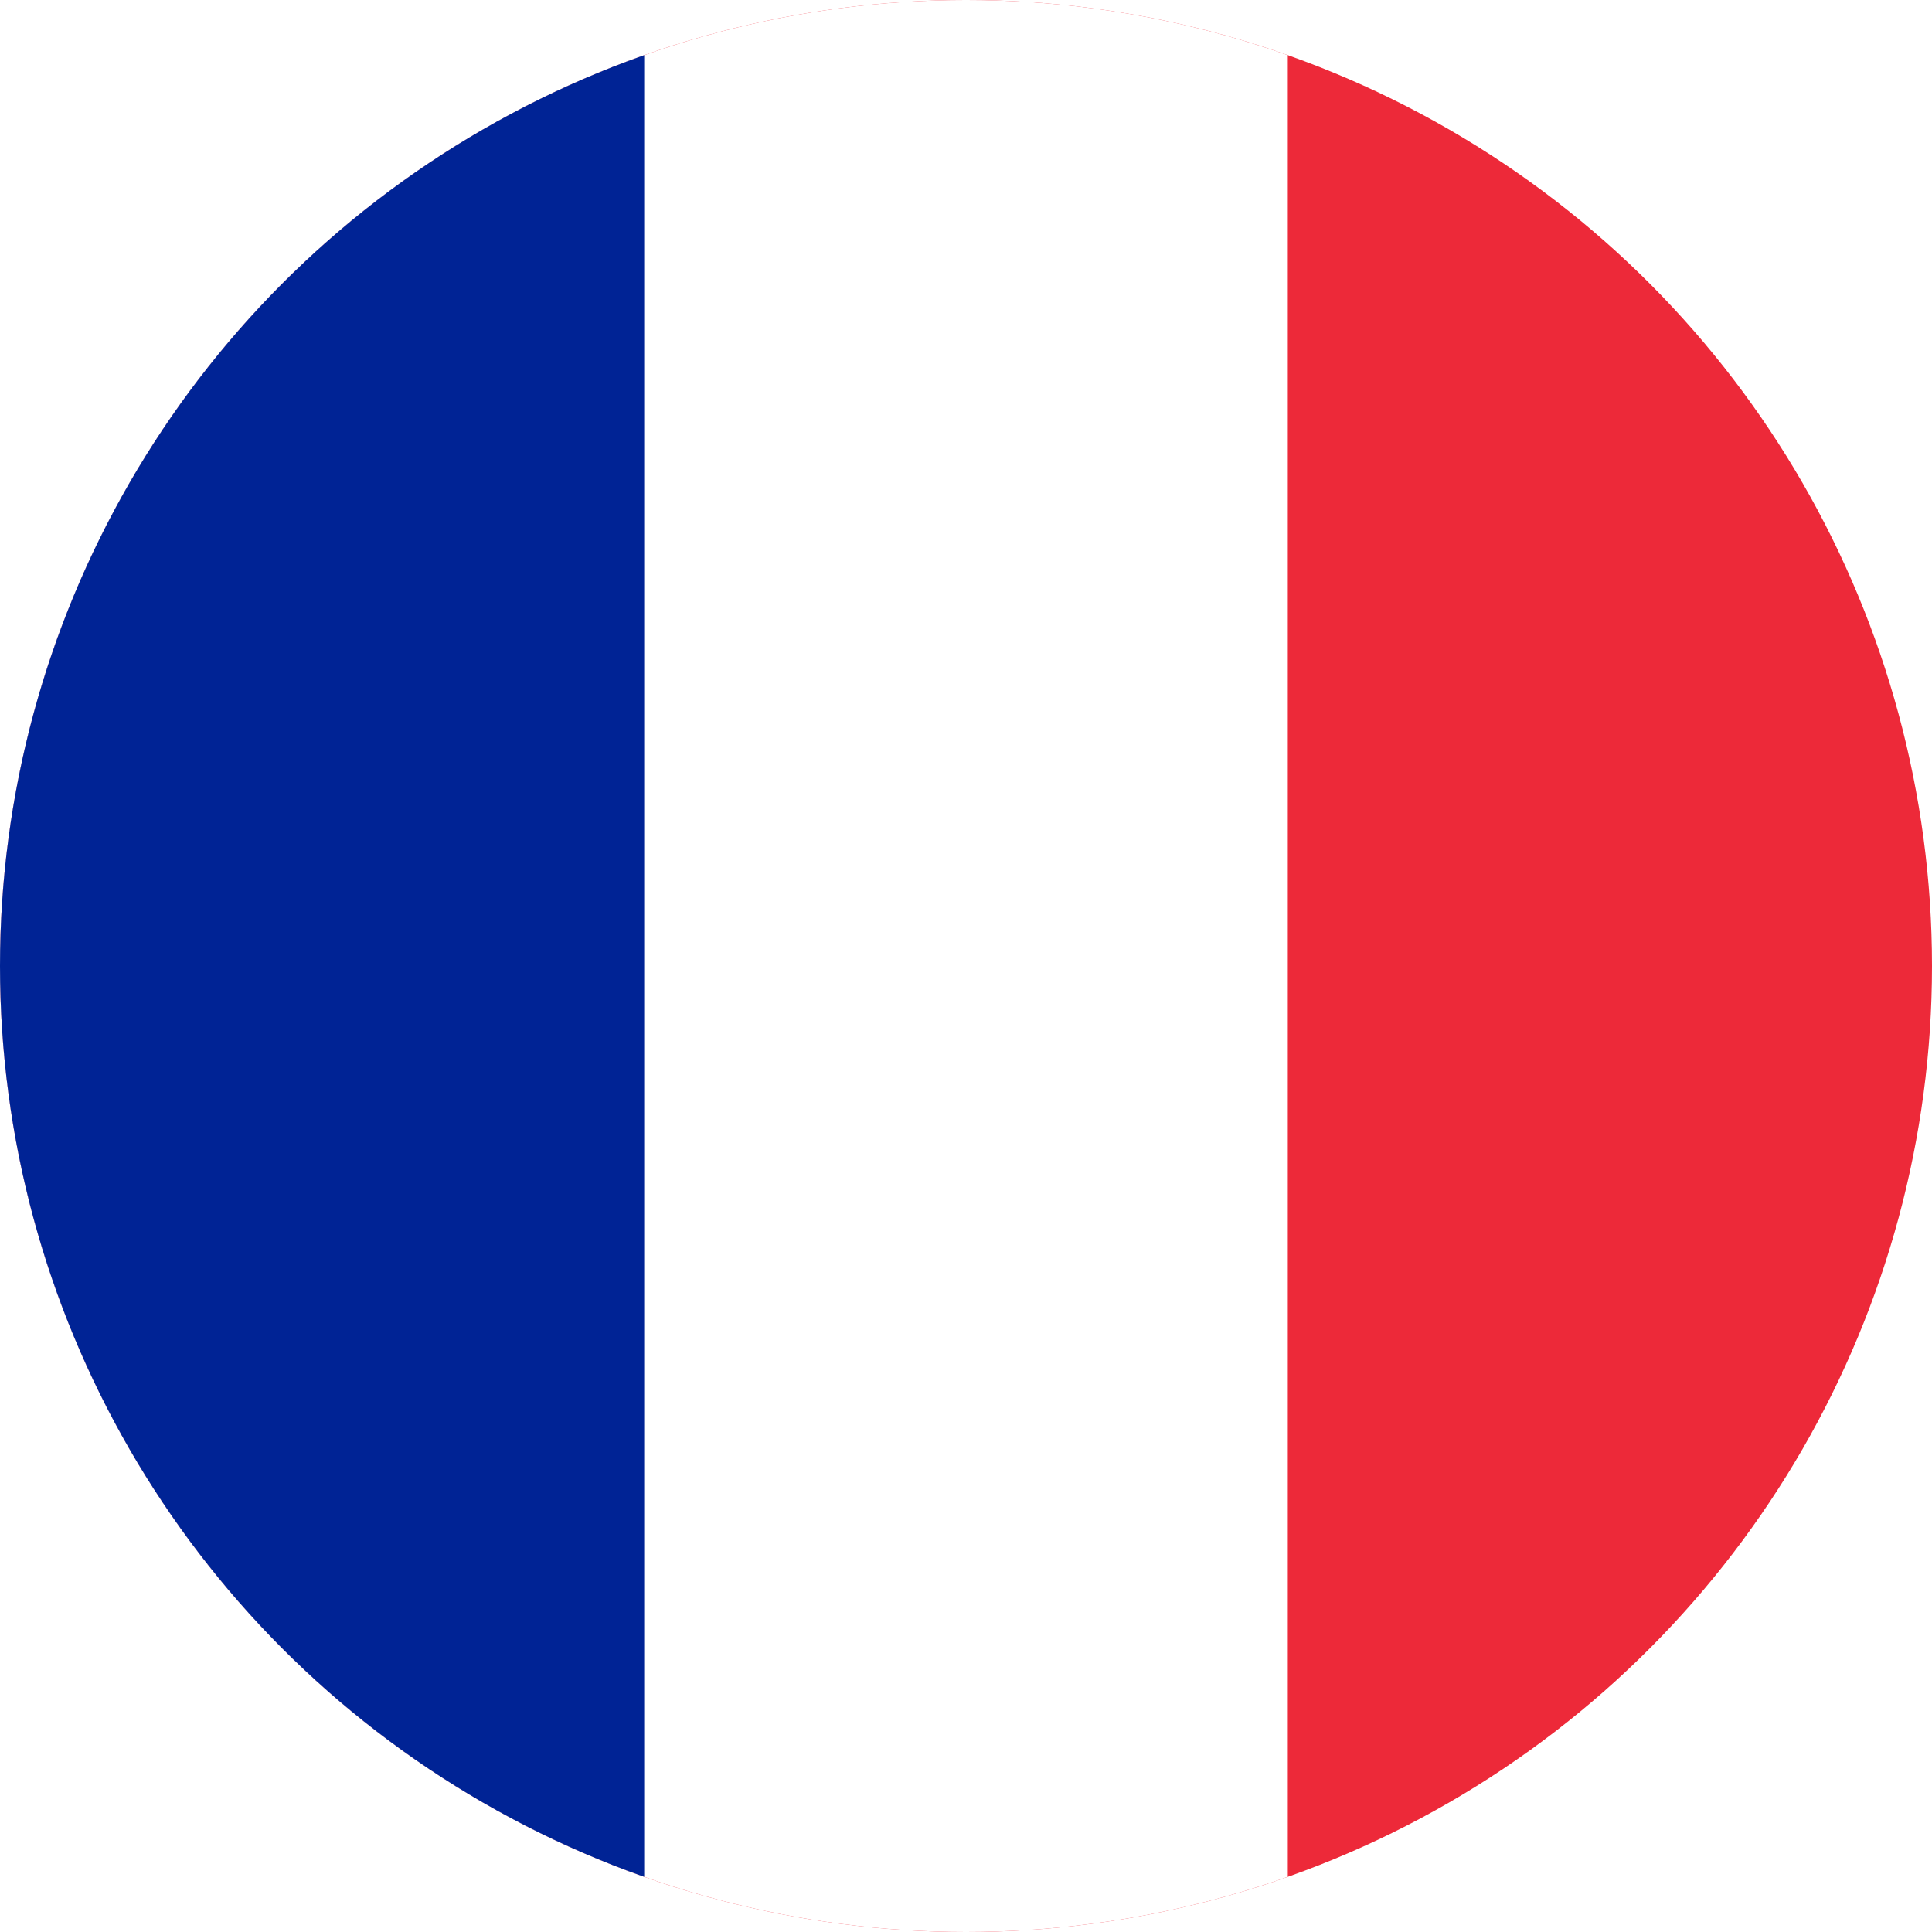
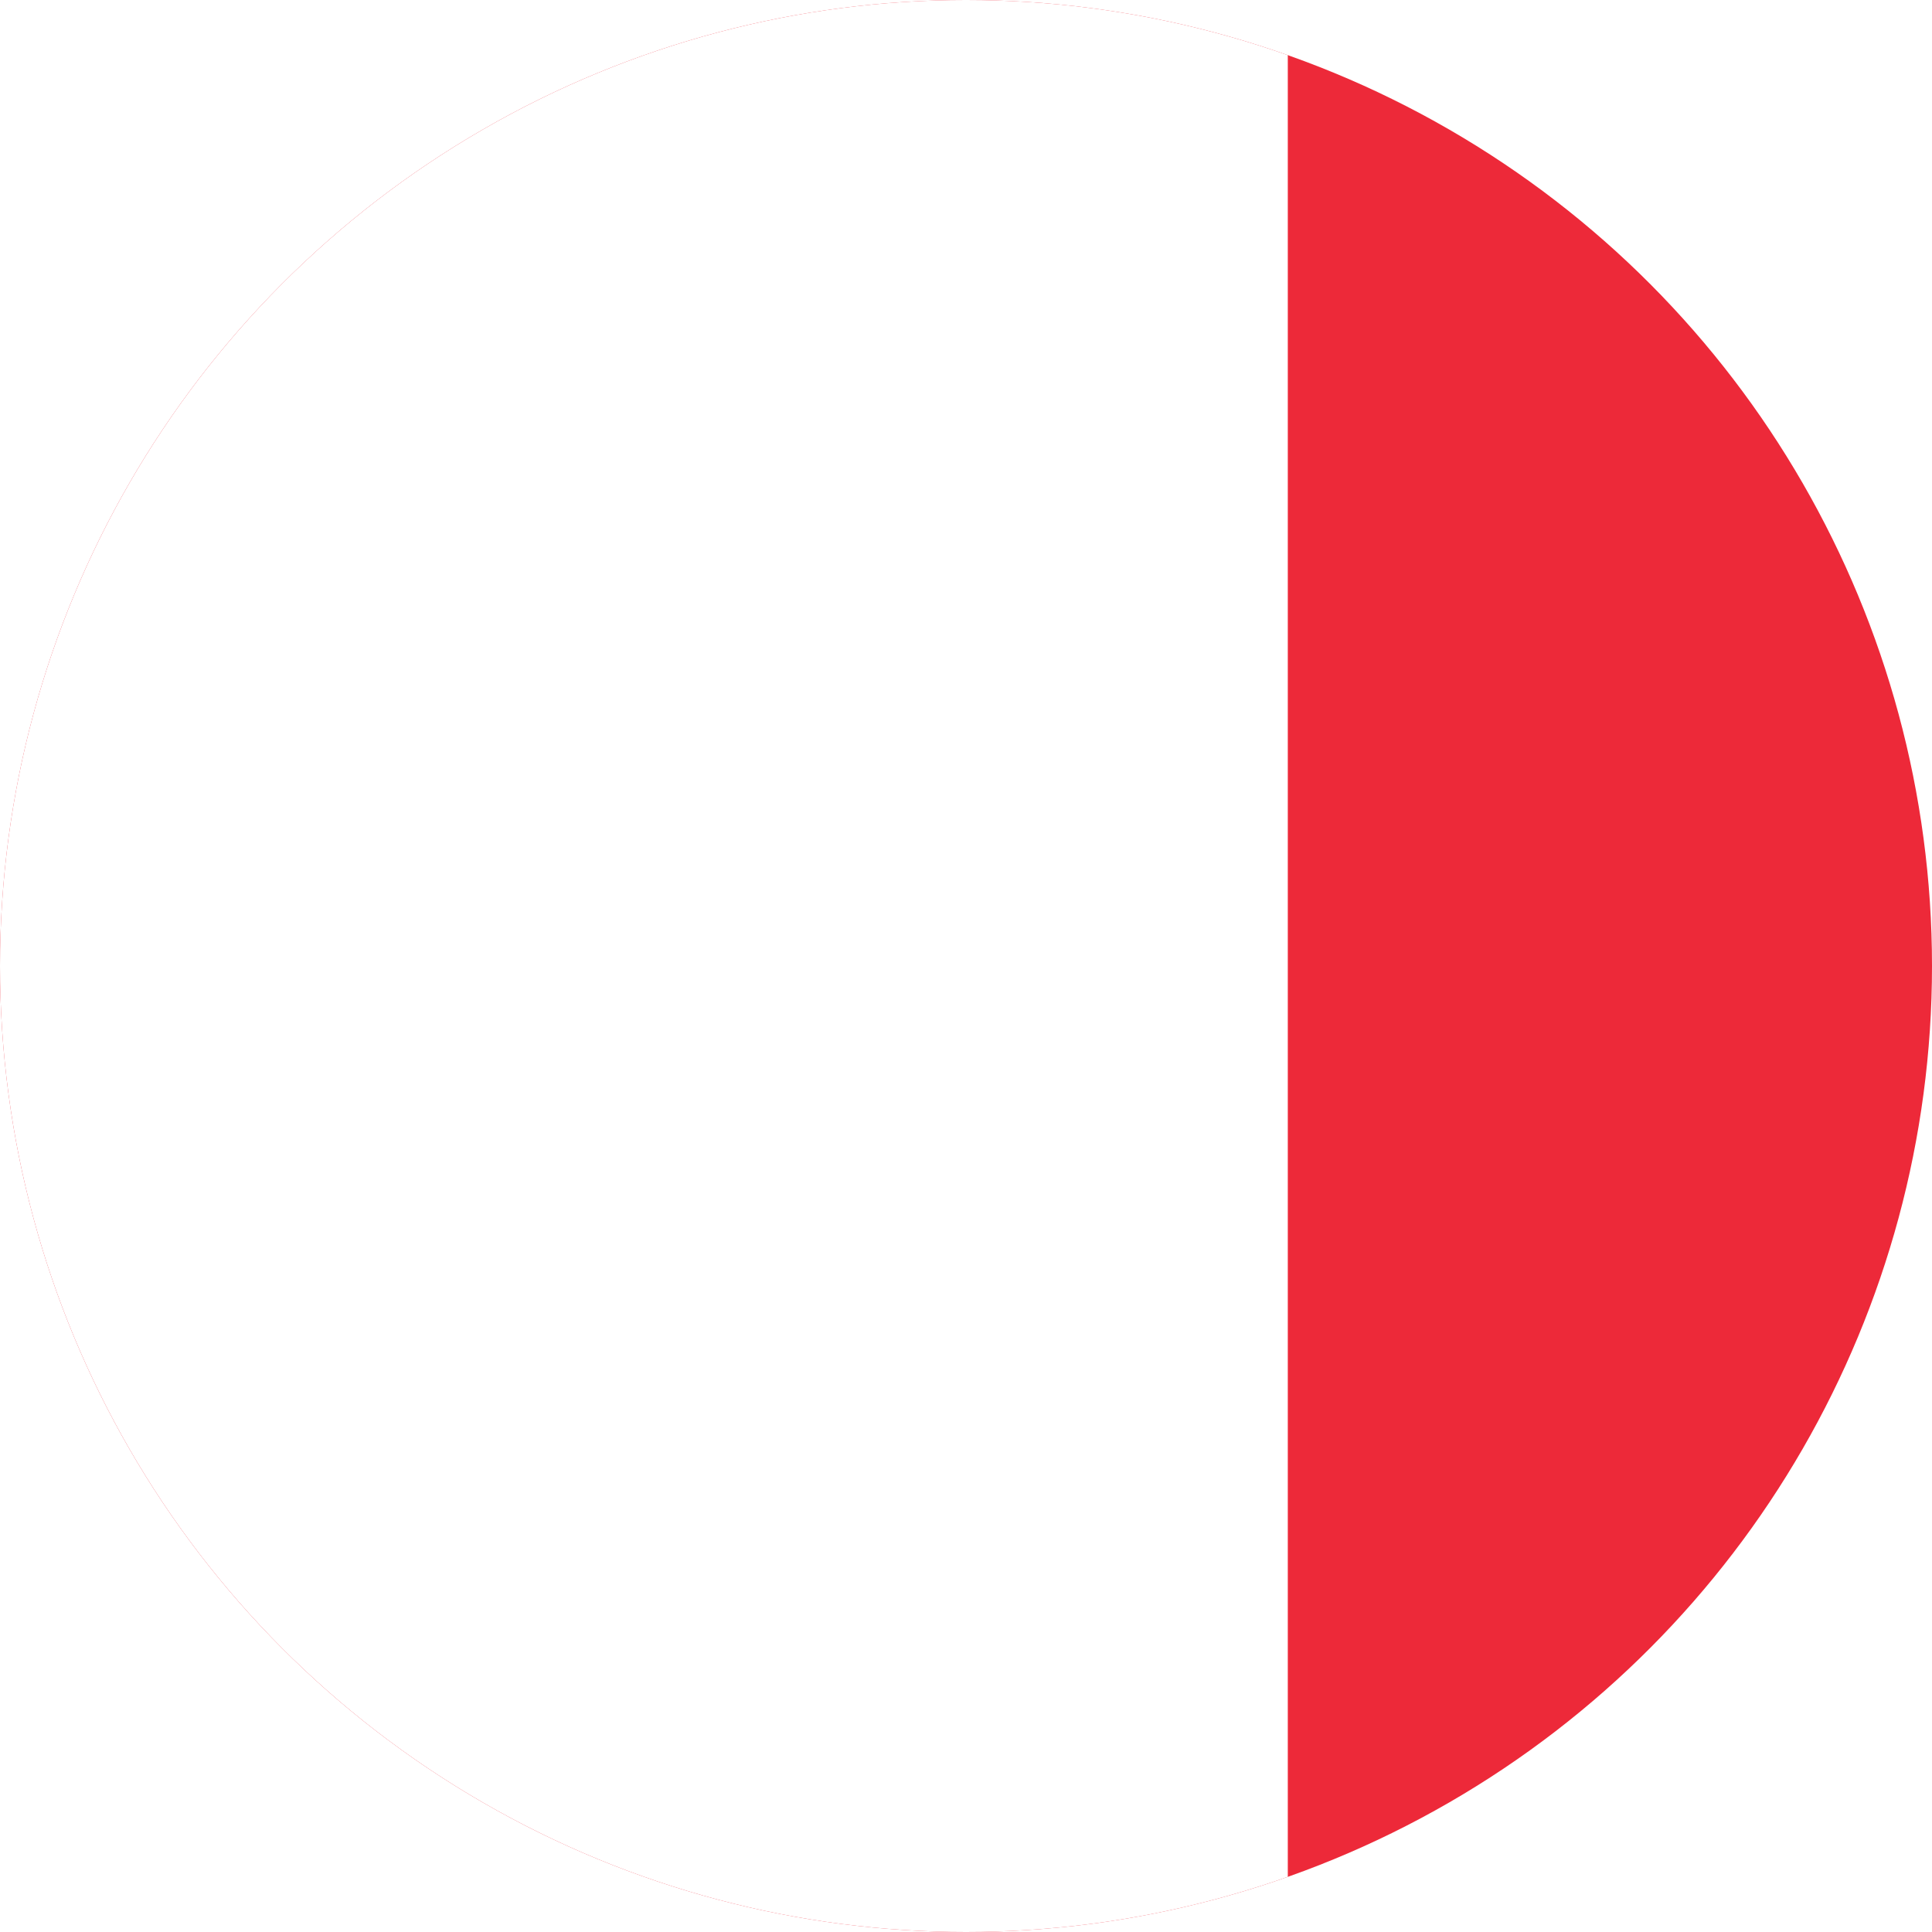
<svg xmlns="http://www.w3.org/2000/svg" id="Layer_1" data-name="Layer 1" width="32" height="32" viewBox="0 0 32 32">
  <defs>
    <style>.cls-1{fill:none;}.cls-2{clip-path:url(#clip-path);}.cls-3{fill:#ed2939;}.cls-4{fill:#fff;}.cls-5{fill:#002395;}.cls-6{clip-path:url(#clip-path-2);}.cls-7{fill:#f10024;}.cls-8{fill:#fefdfe;}.cls-9{fill:#00227f;}</style>
    <clipPath id="clip-path">
      <circle class="cls-1" cx="16" cy="16" r="16" />
    </clipPath>
    <clipPath id="clip-path-2">
      <circle class="cls-1" cx="-22.42" cy="16" r="16" />
    </clipPath>
  </defs>
  <title>i</title>
  <g class="cls-2">
    <rect class="cls-3" width="32" height="32" />
    <rect class="cls-4" width="21.33" height="32" />
-     <rect class="cls-5" width="10.67" height="32" />
  </g>
  <g class="cls-6">
    <g id="bILQzc">
-       <path class="cls-7" d="M-25.63-.37h6.46q0,6.36,0,12.72c0,.17,0,.2.21.2H9.89V19H-19c-.16,0-.2,0-.2.19q0,6.36,0,12.73h-6.46V19.23c0-.22,0-.22-.22-.22H-54.51c-.15,0-.19,0-.19-.19q0-3,0-6.07c0-.17,0-.2.21-.2h28.67c.16,0,.19,0,.19-.19Z" />
      <path class="cls-8" d="M-19.17,31.93q0-6.37,0-12.73c0-.16,0-.19.2-.19H9.89v2.15H-4.35a.15.15,0,0,0,.1.08l14,7c.05,0,.09.06.14,0v1.22l-.19-.09L-6.67,21.24A.59.59,0,0,0-7,21.16h-4.58a.33.33,0,0,0,.14.1L9.71,31.83s.11,0,.15.1H2.63c0-.06-.09-.07-.13-.09l-19.36-9.68s-.09-.07-.16-.05v9.82Z" />
      <path class="cls-8" d="M9.89,12.55H-19c-.17,0-.21,0-.21-.2q0-6.36,0-12.72H-17V9.48l.16-.08L2.5-.28s.1,0,.13-.09H5.05c0,.06-.1.07-.16.1L.12,2.12-16.25,10.3a.25.25,0,0,0-.14.1h4.55a.89.89,0,0,0,.39-.09L9.6-.22a.84.84,0,0,0,.26-.15c.07,0,0,.09,0,.14v3.5c-.06,0-.1,0-.15,0l-14,7a.22.22,0,0,0-.14.1H9.89Z" />
      <path class="cls-9" d="M2.63-.37c0,.06-.09.07-.13.09L-16.86,9.4l-.16.08V-.37Z" />
      <path class="cls-9" d="M-17,31.93V22.11c.07,0,.12,0,.16.05L2.5,31.84s.1,0,.13.09Z" />
      <path class="cls-7" d="M9.86-.37a.84.84,0,0,1-.26.15l-21,10.53a.89.89,0,0,1-.39.09h-4.55a.25.25,0,0,1,.14-.1L.12,2.12,4.89-.27c.06,0,.12,0,.16-.1Z" />
      <path class="cls-9" d="M9.89,10.4H-4.36a.22.22,0,0,1,.14-.1l14-7s.09-.07.15,0Z" />
      <path class="cls-9" d="M9.89,28.29c-.05,0-.09,0-.14,0l-14-7a.15.15,0,0,1-.1-.08H9.89Z" />
      <path class="cls-7" d="M9.86,31.93c0-.06-.1-.07-.15-.1L-11.43,21.26a.33.33,0,0,1-.14-.1H-7a.59.59,0,0,1,.32.08L9.7,29.42l.19.09v2.28C9.89,31.84,9.93,31.9,9.86,31.93Z" />
    </g>
  </g>
</svg>